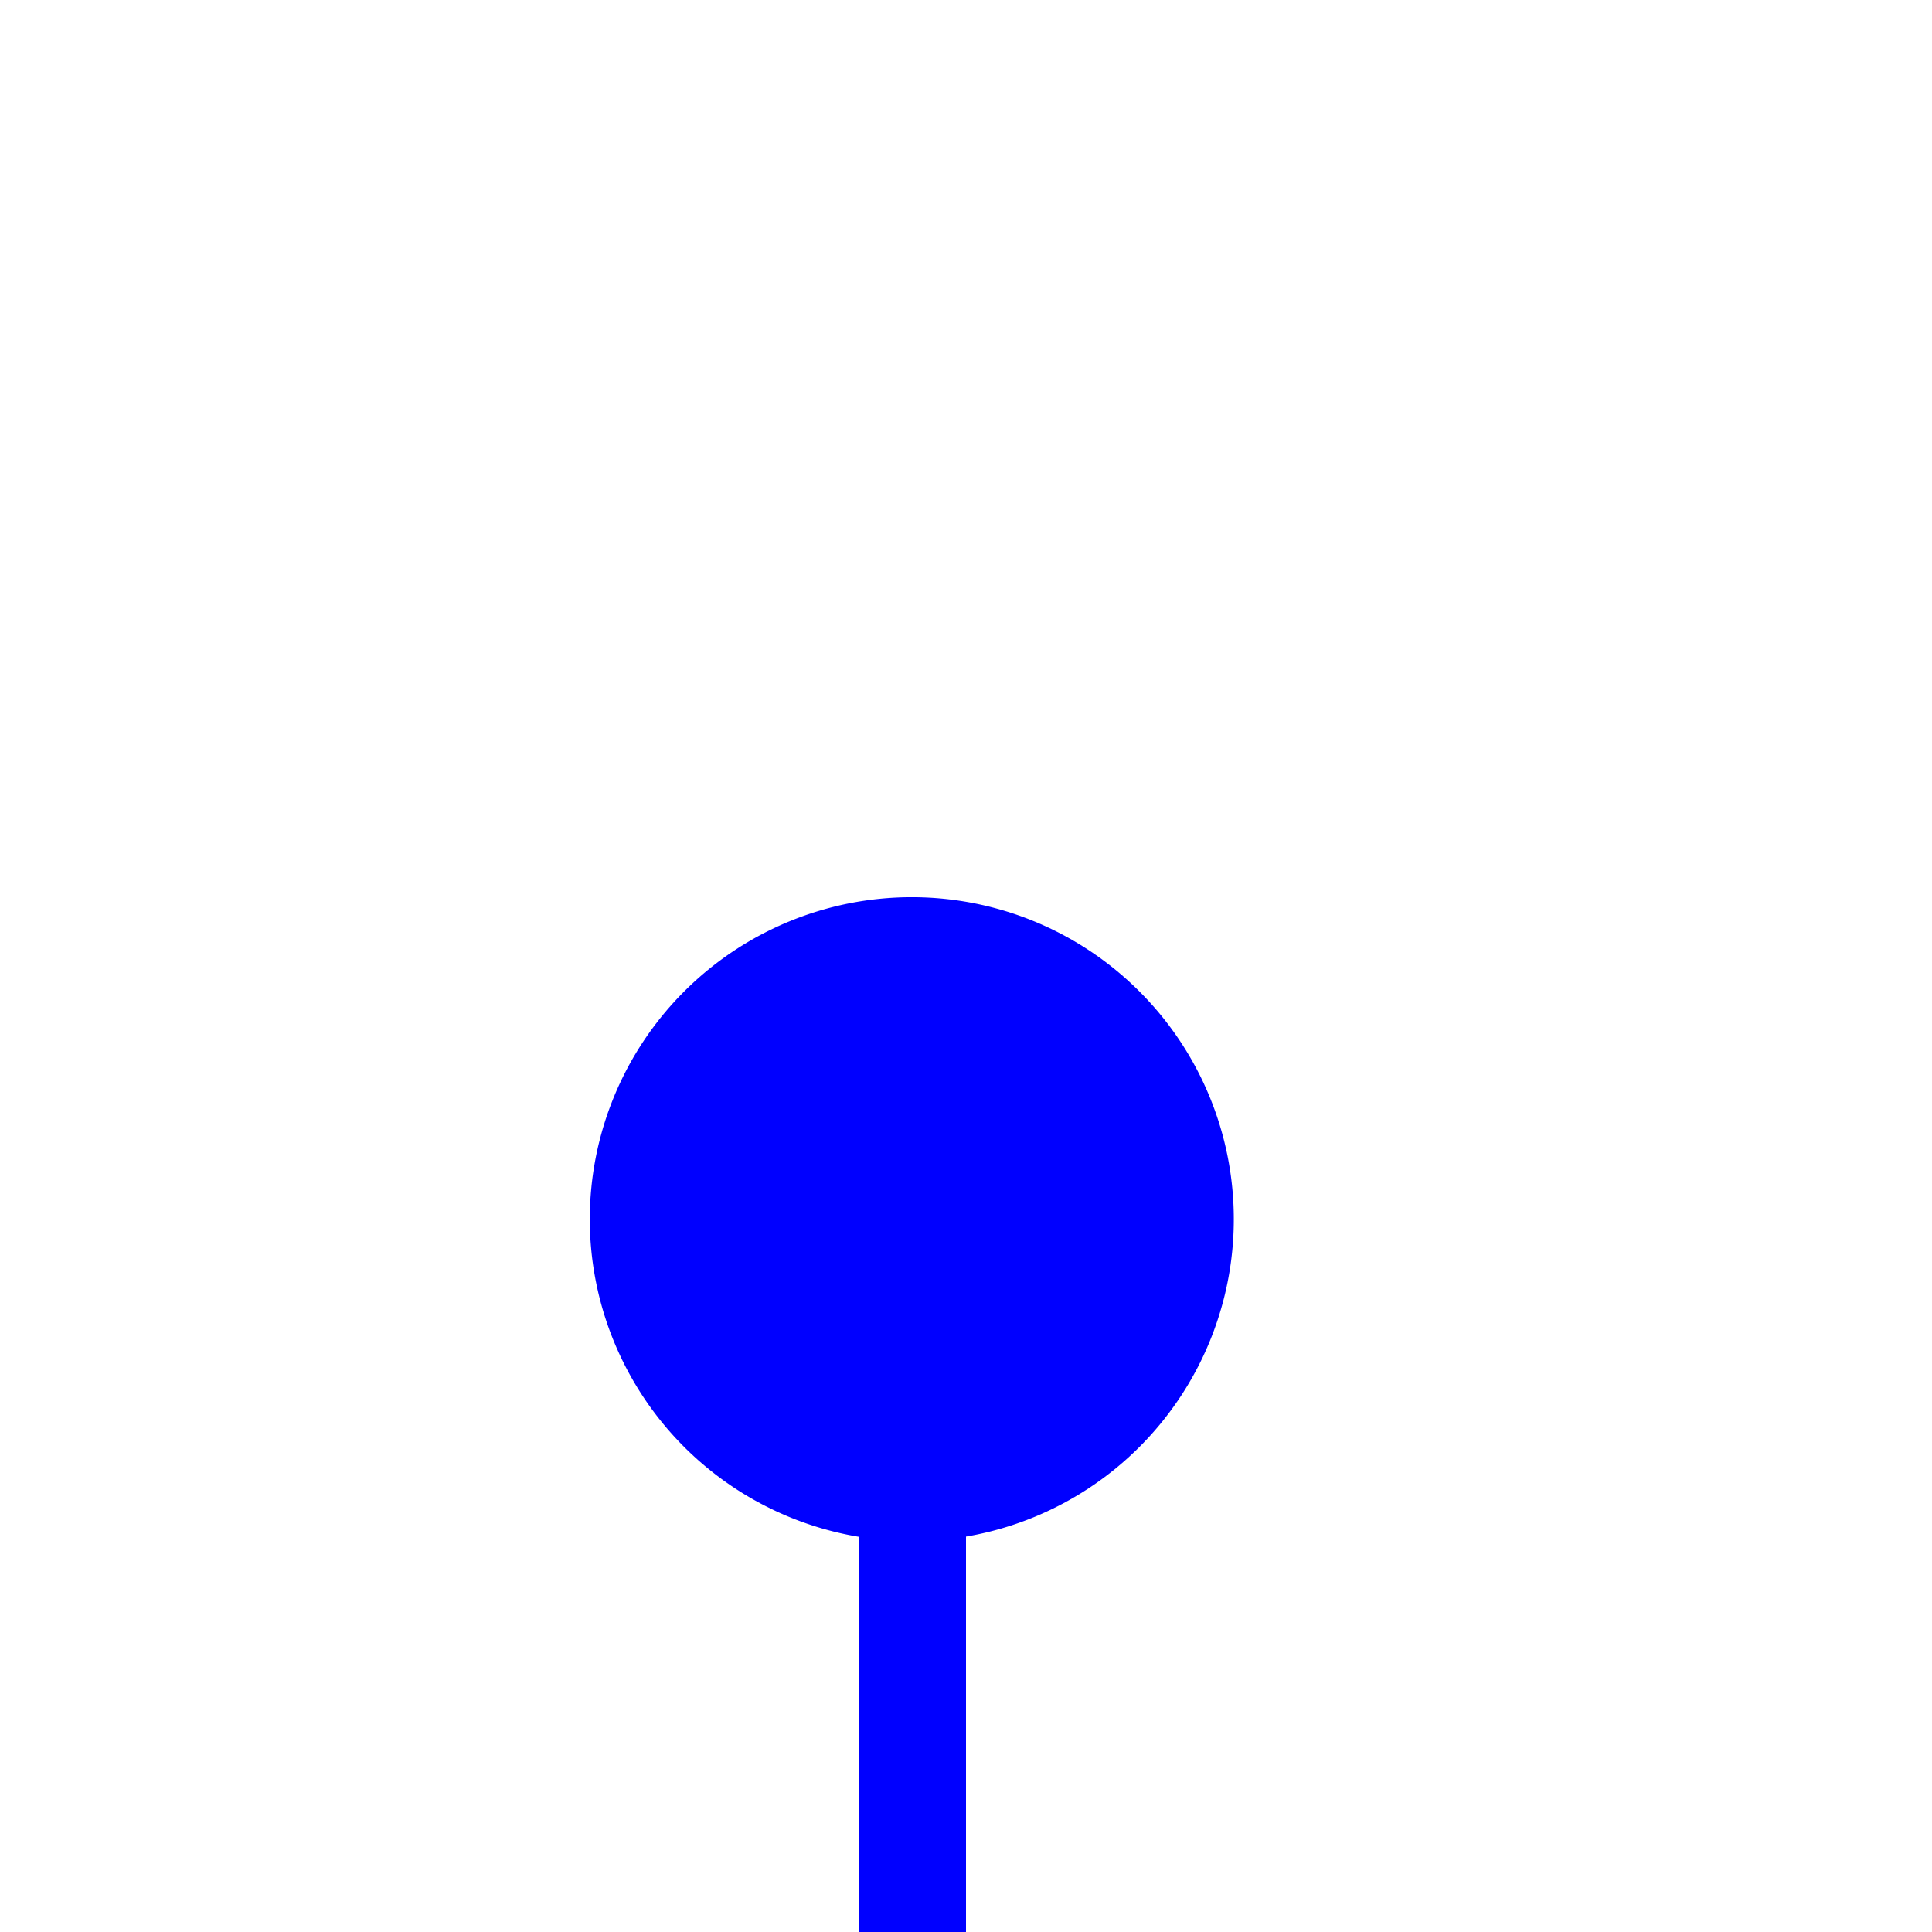
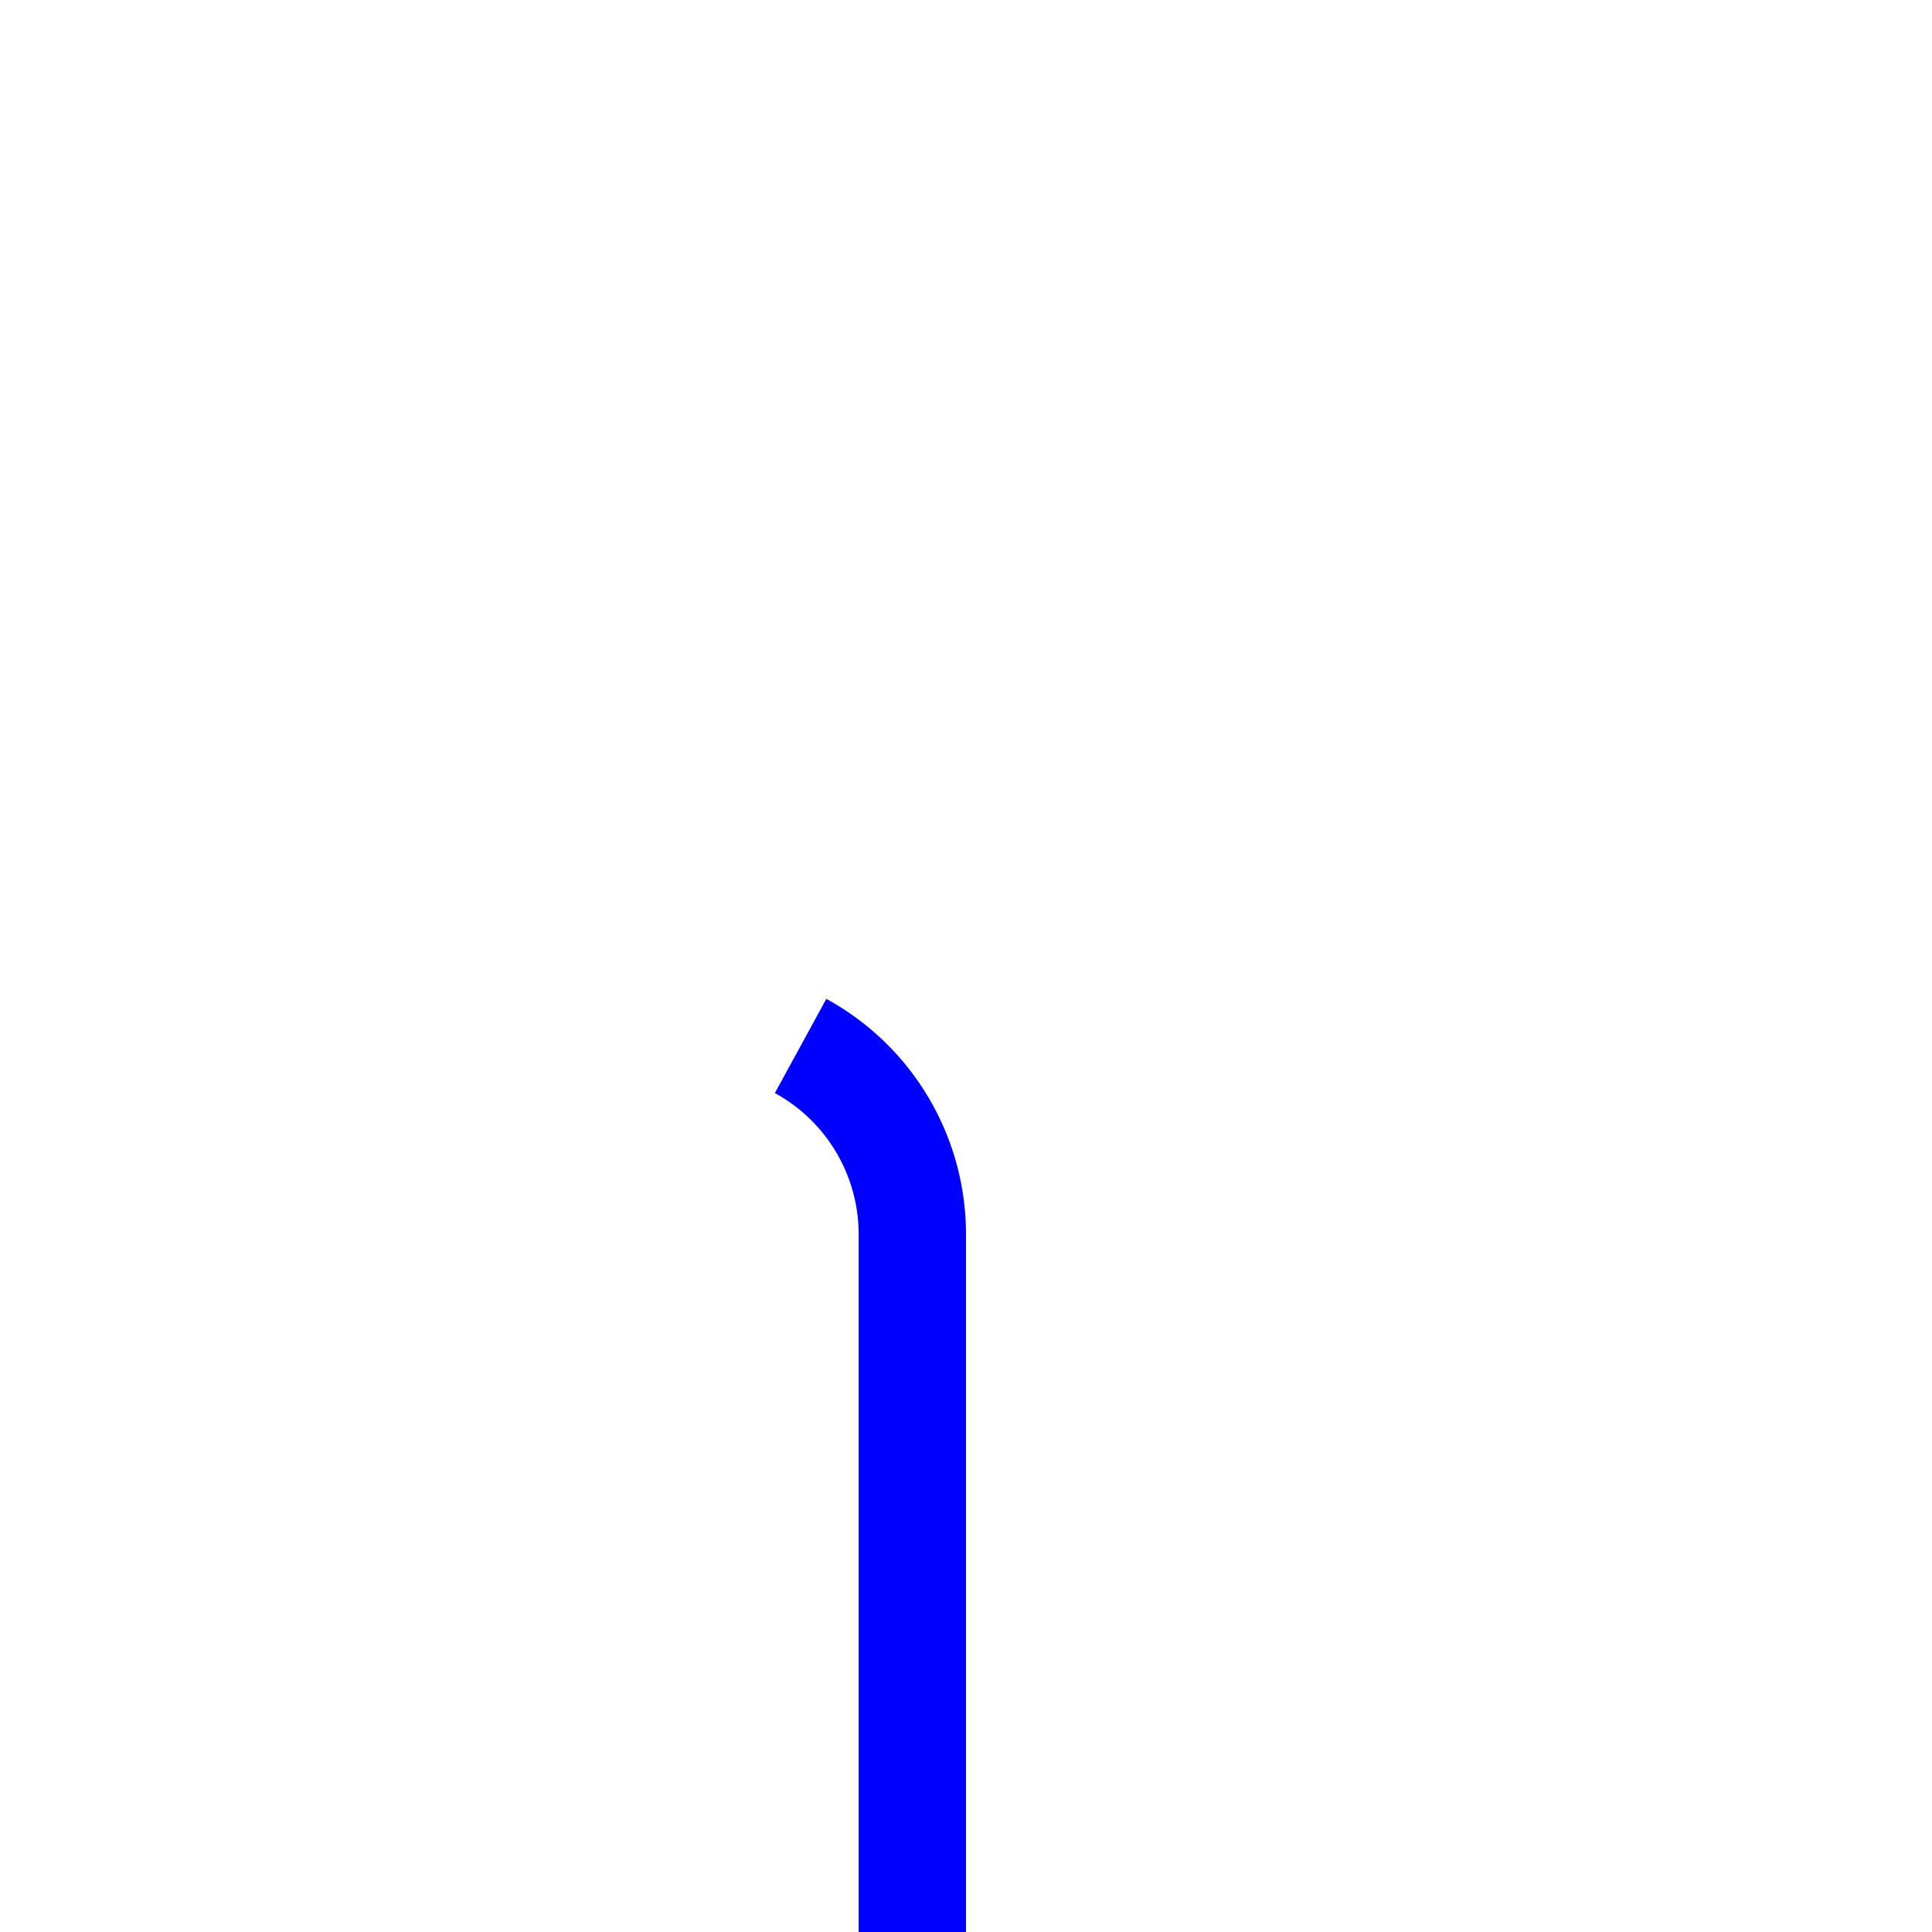
<svg xmlns="http://www.w3.org/2000/svg" version="1.1" width="18px" height="18px" preserveAspectRatio="xMinYMid meet" viewBox="1627 6333  18 16">
  <path d="M 1634.459 6341.745  A 2 2 0 0 1 1635.5 6343.5 L 1635.5 6540  " stroke-width="1" stroke="#0000ff" fill="none" />
-   <path d="M 1635.495 6340.359  A 3 3 0 0 0 1632.495 6343.359 A 3 3 0 0 0 1635.495 6346.359 A 3 3 0 0 0 1638.495 6343.359 A 3 3 0 0 0 1635.495 6340.359 Z " fill-rule="nonzero" fill="#0000ff" stroke="none" />
</svg>